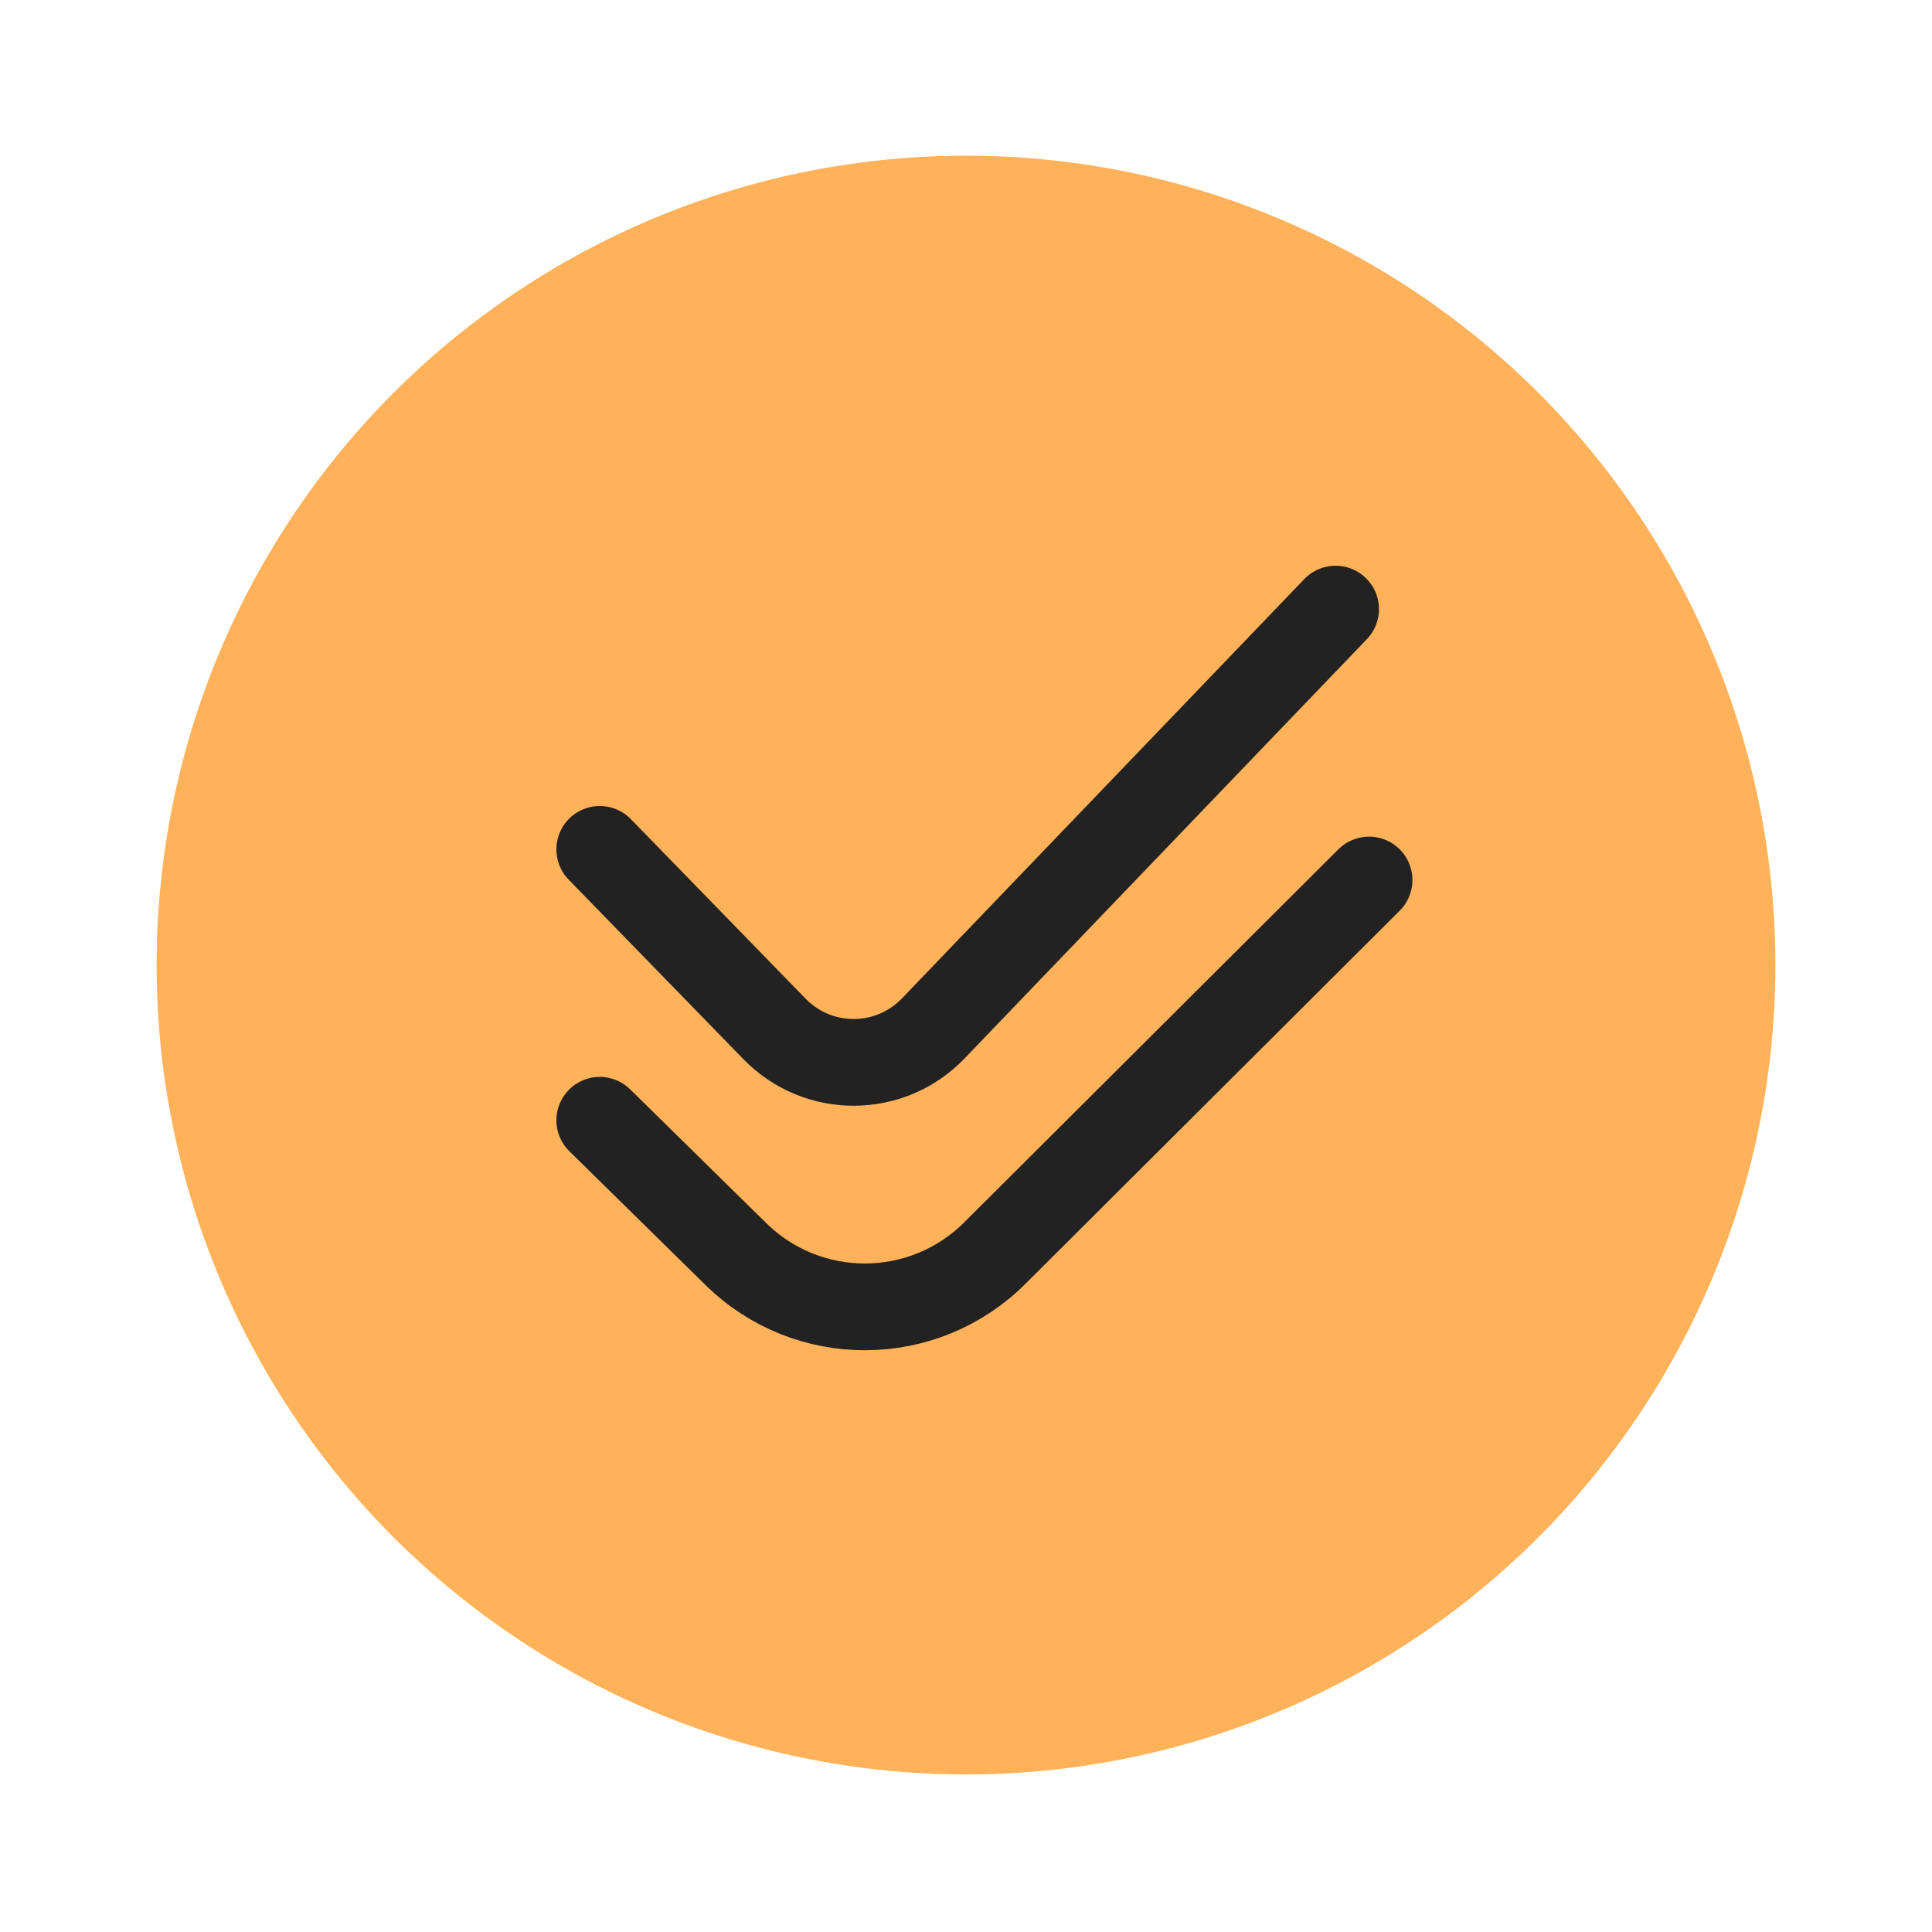
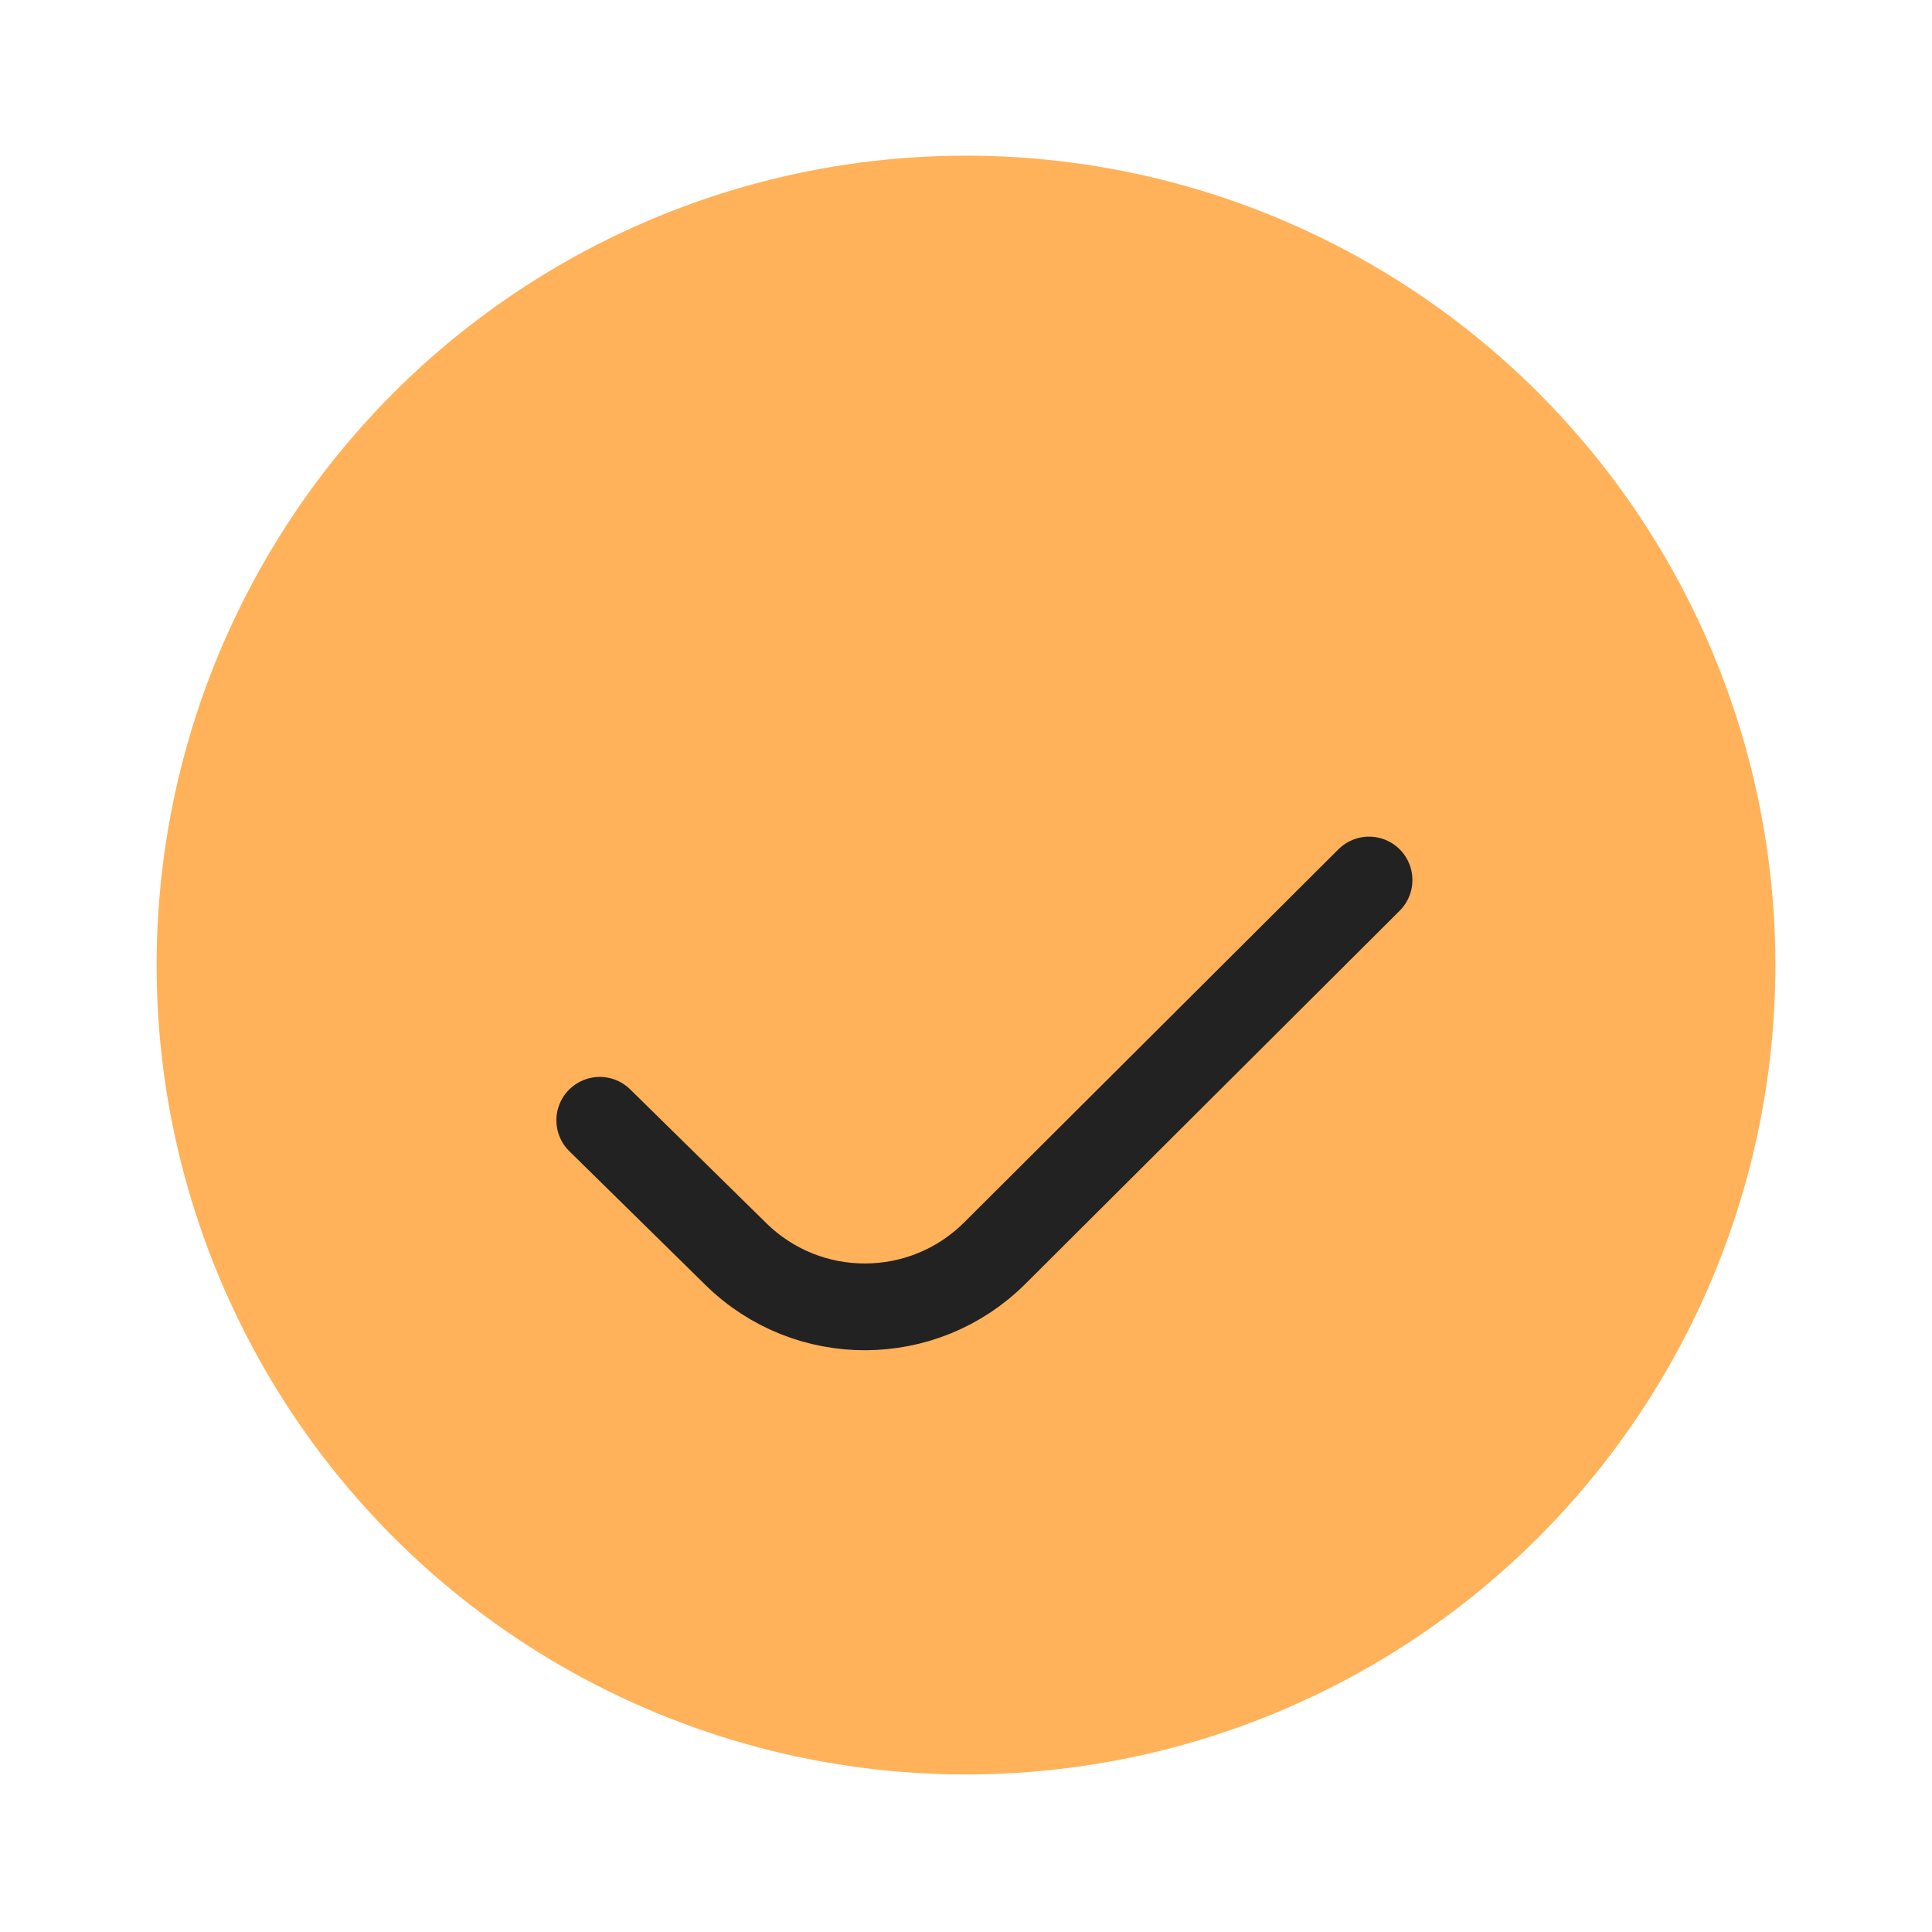
<svg xmlns="http://www.w3.org/2000/svg" width="64" height="64" viewBox="0 0 64 64" fill="none">
  <g id="symbol/nds-plus-symbol-64" clip-path="url(#clip0)">
    <g id="nds-plus-64">
      <g id="Icon">
        <circle id="Ellipse" cx="32" cy="31.969" r="26.812" fill="#FFB259" />
        <g id="Lines">
-           <path id="Vector" d="M19.868 28.137L25.658 34.086C27.1 35.568 29.484 35.56 30.916 34.067L44.243 20.178" stroke="#222222" stroke-width="2.874" stroke-linecap="round" stroke-linejoin="round" />
          <path id="Vector_2" d="M19.868 37.111L24.378 41.544C26.761 43.886 30.585 43.872 32.952 41.513L45.351 29.152" stroke="#222222" stroke-width="2.874" stroke-linecap="round" stroke-linejoin="round" />
        </g>
      </g>
    </g>
  </g>
  <defs>
    <clipPath id="clip0">
      <rect width="64" height="64" fill="white" />
    </clipPath>
  </defs>
</svg>